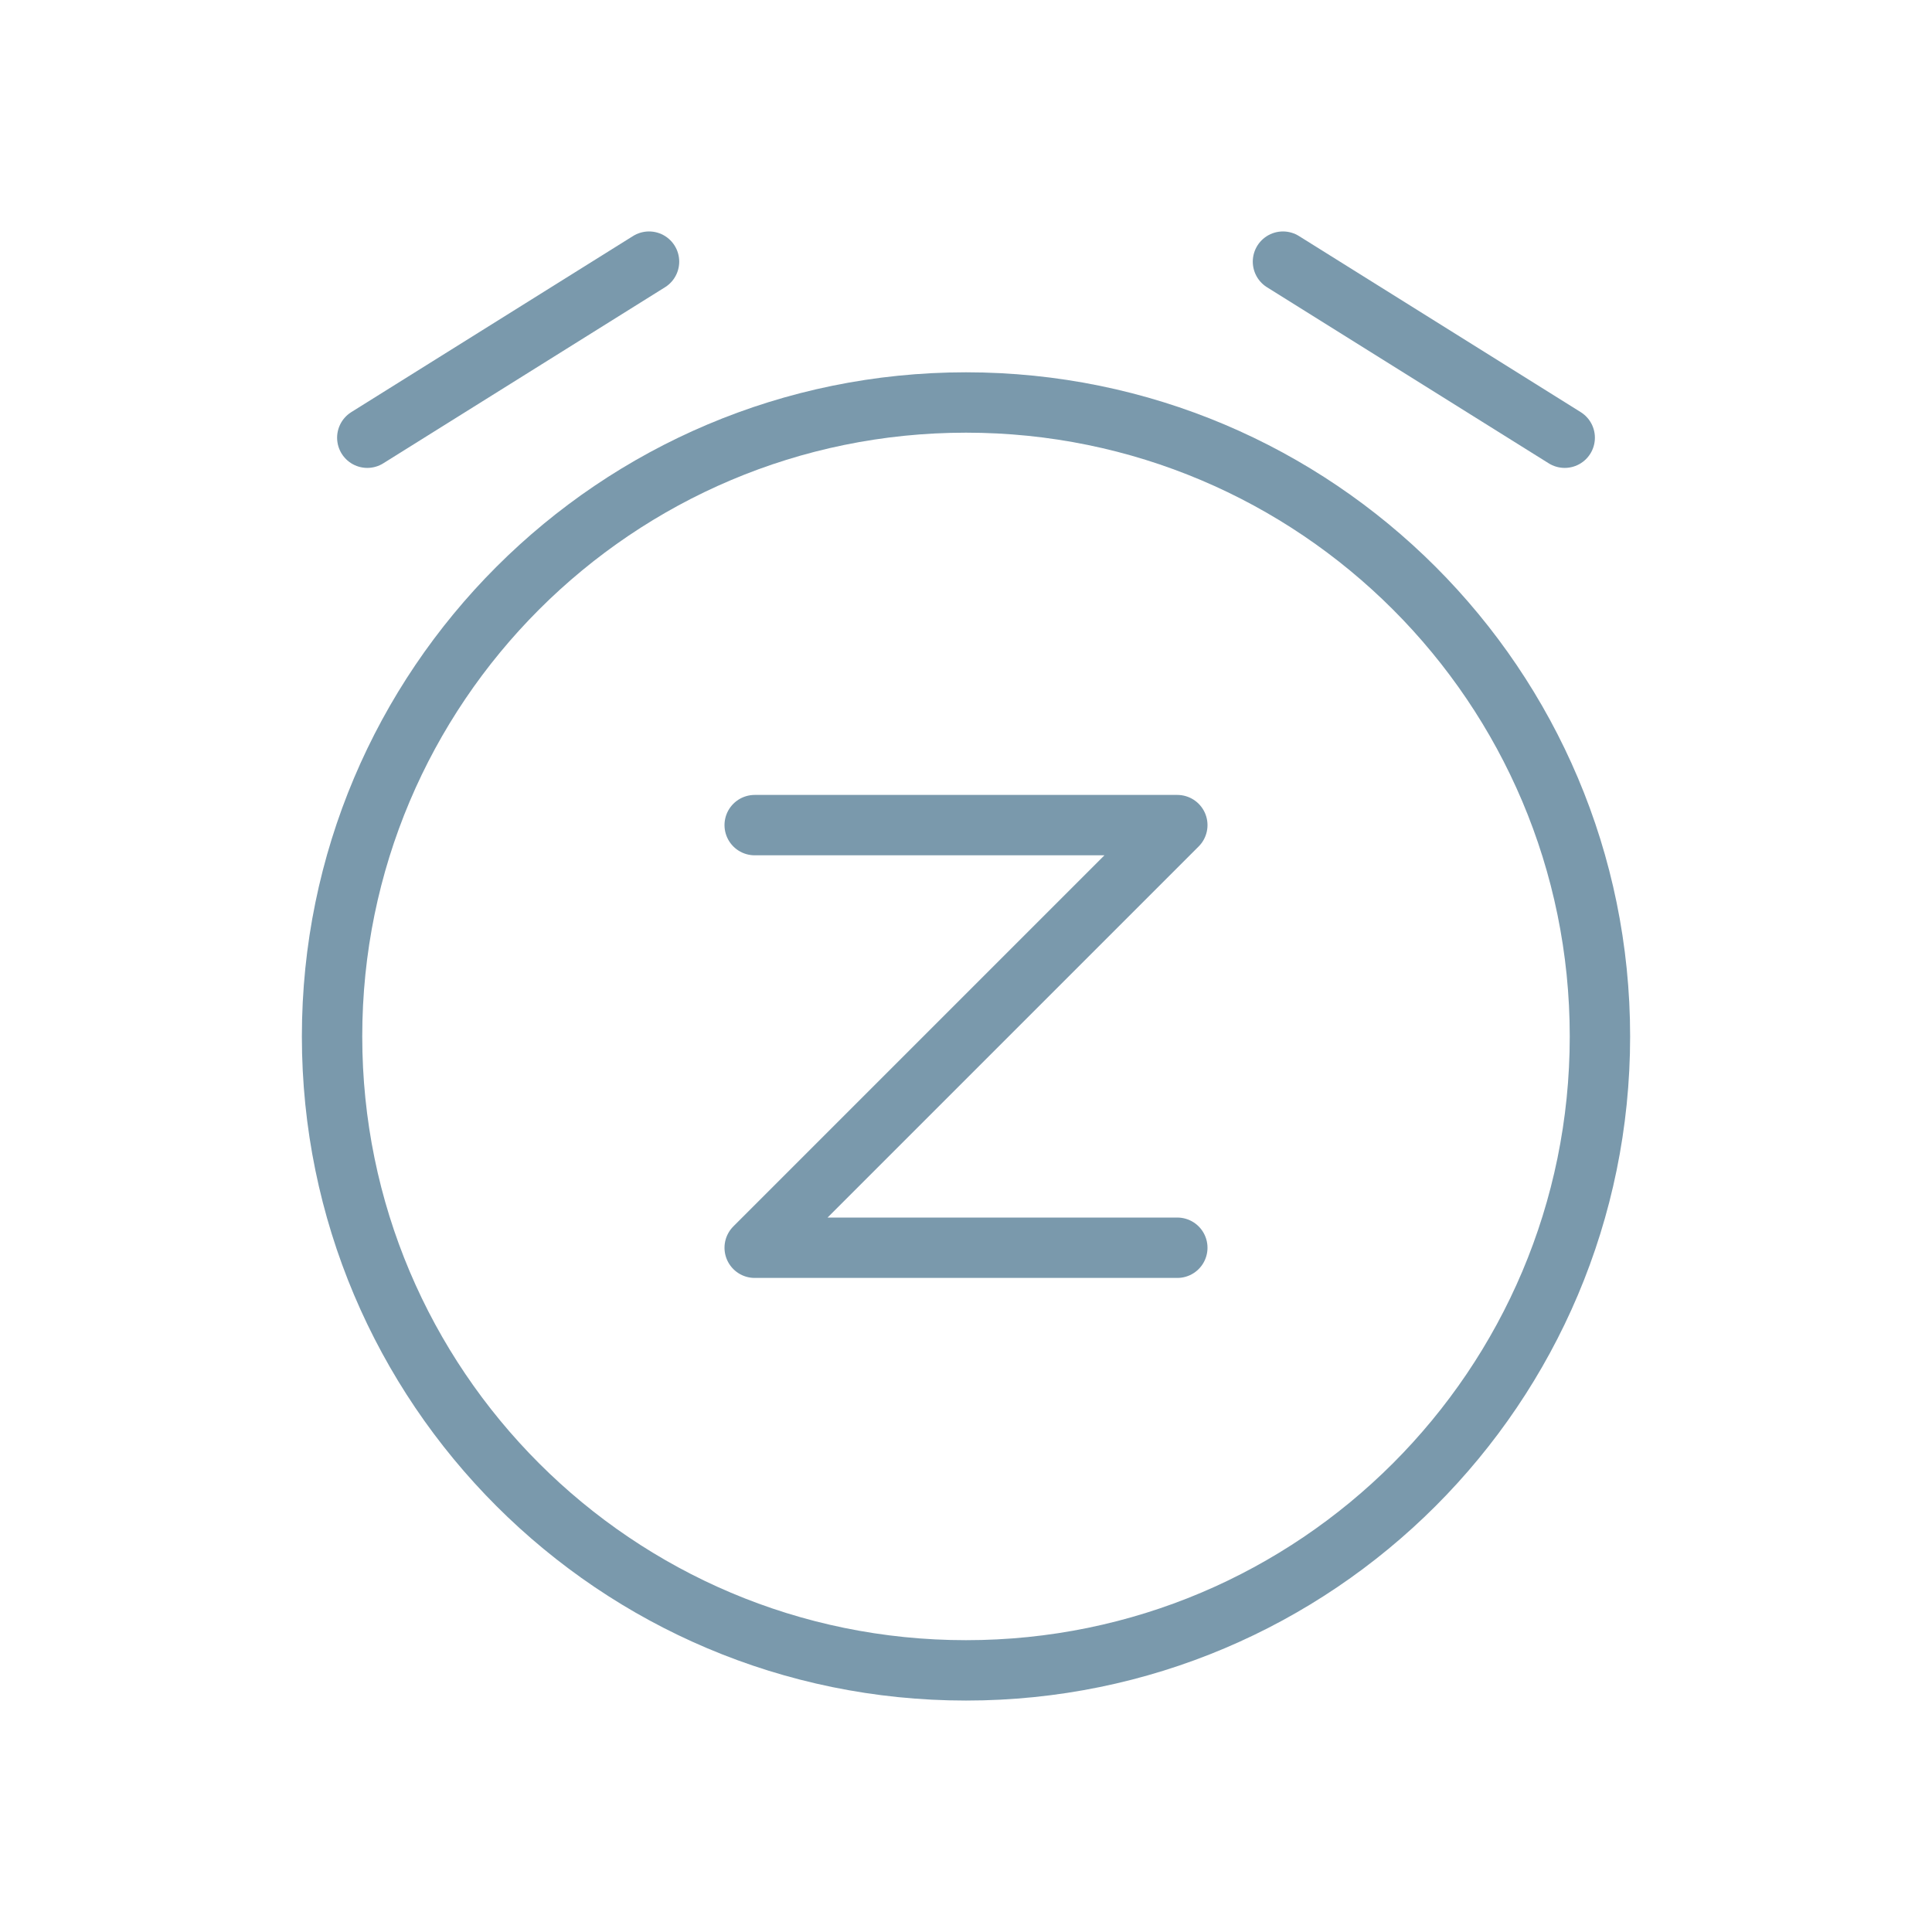
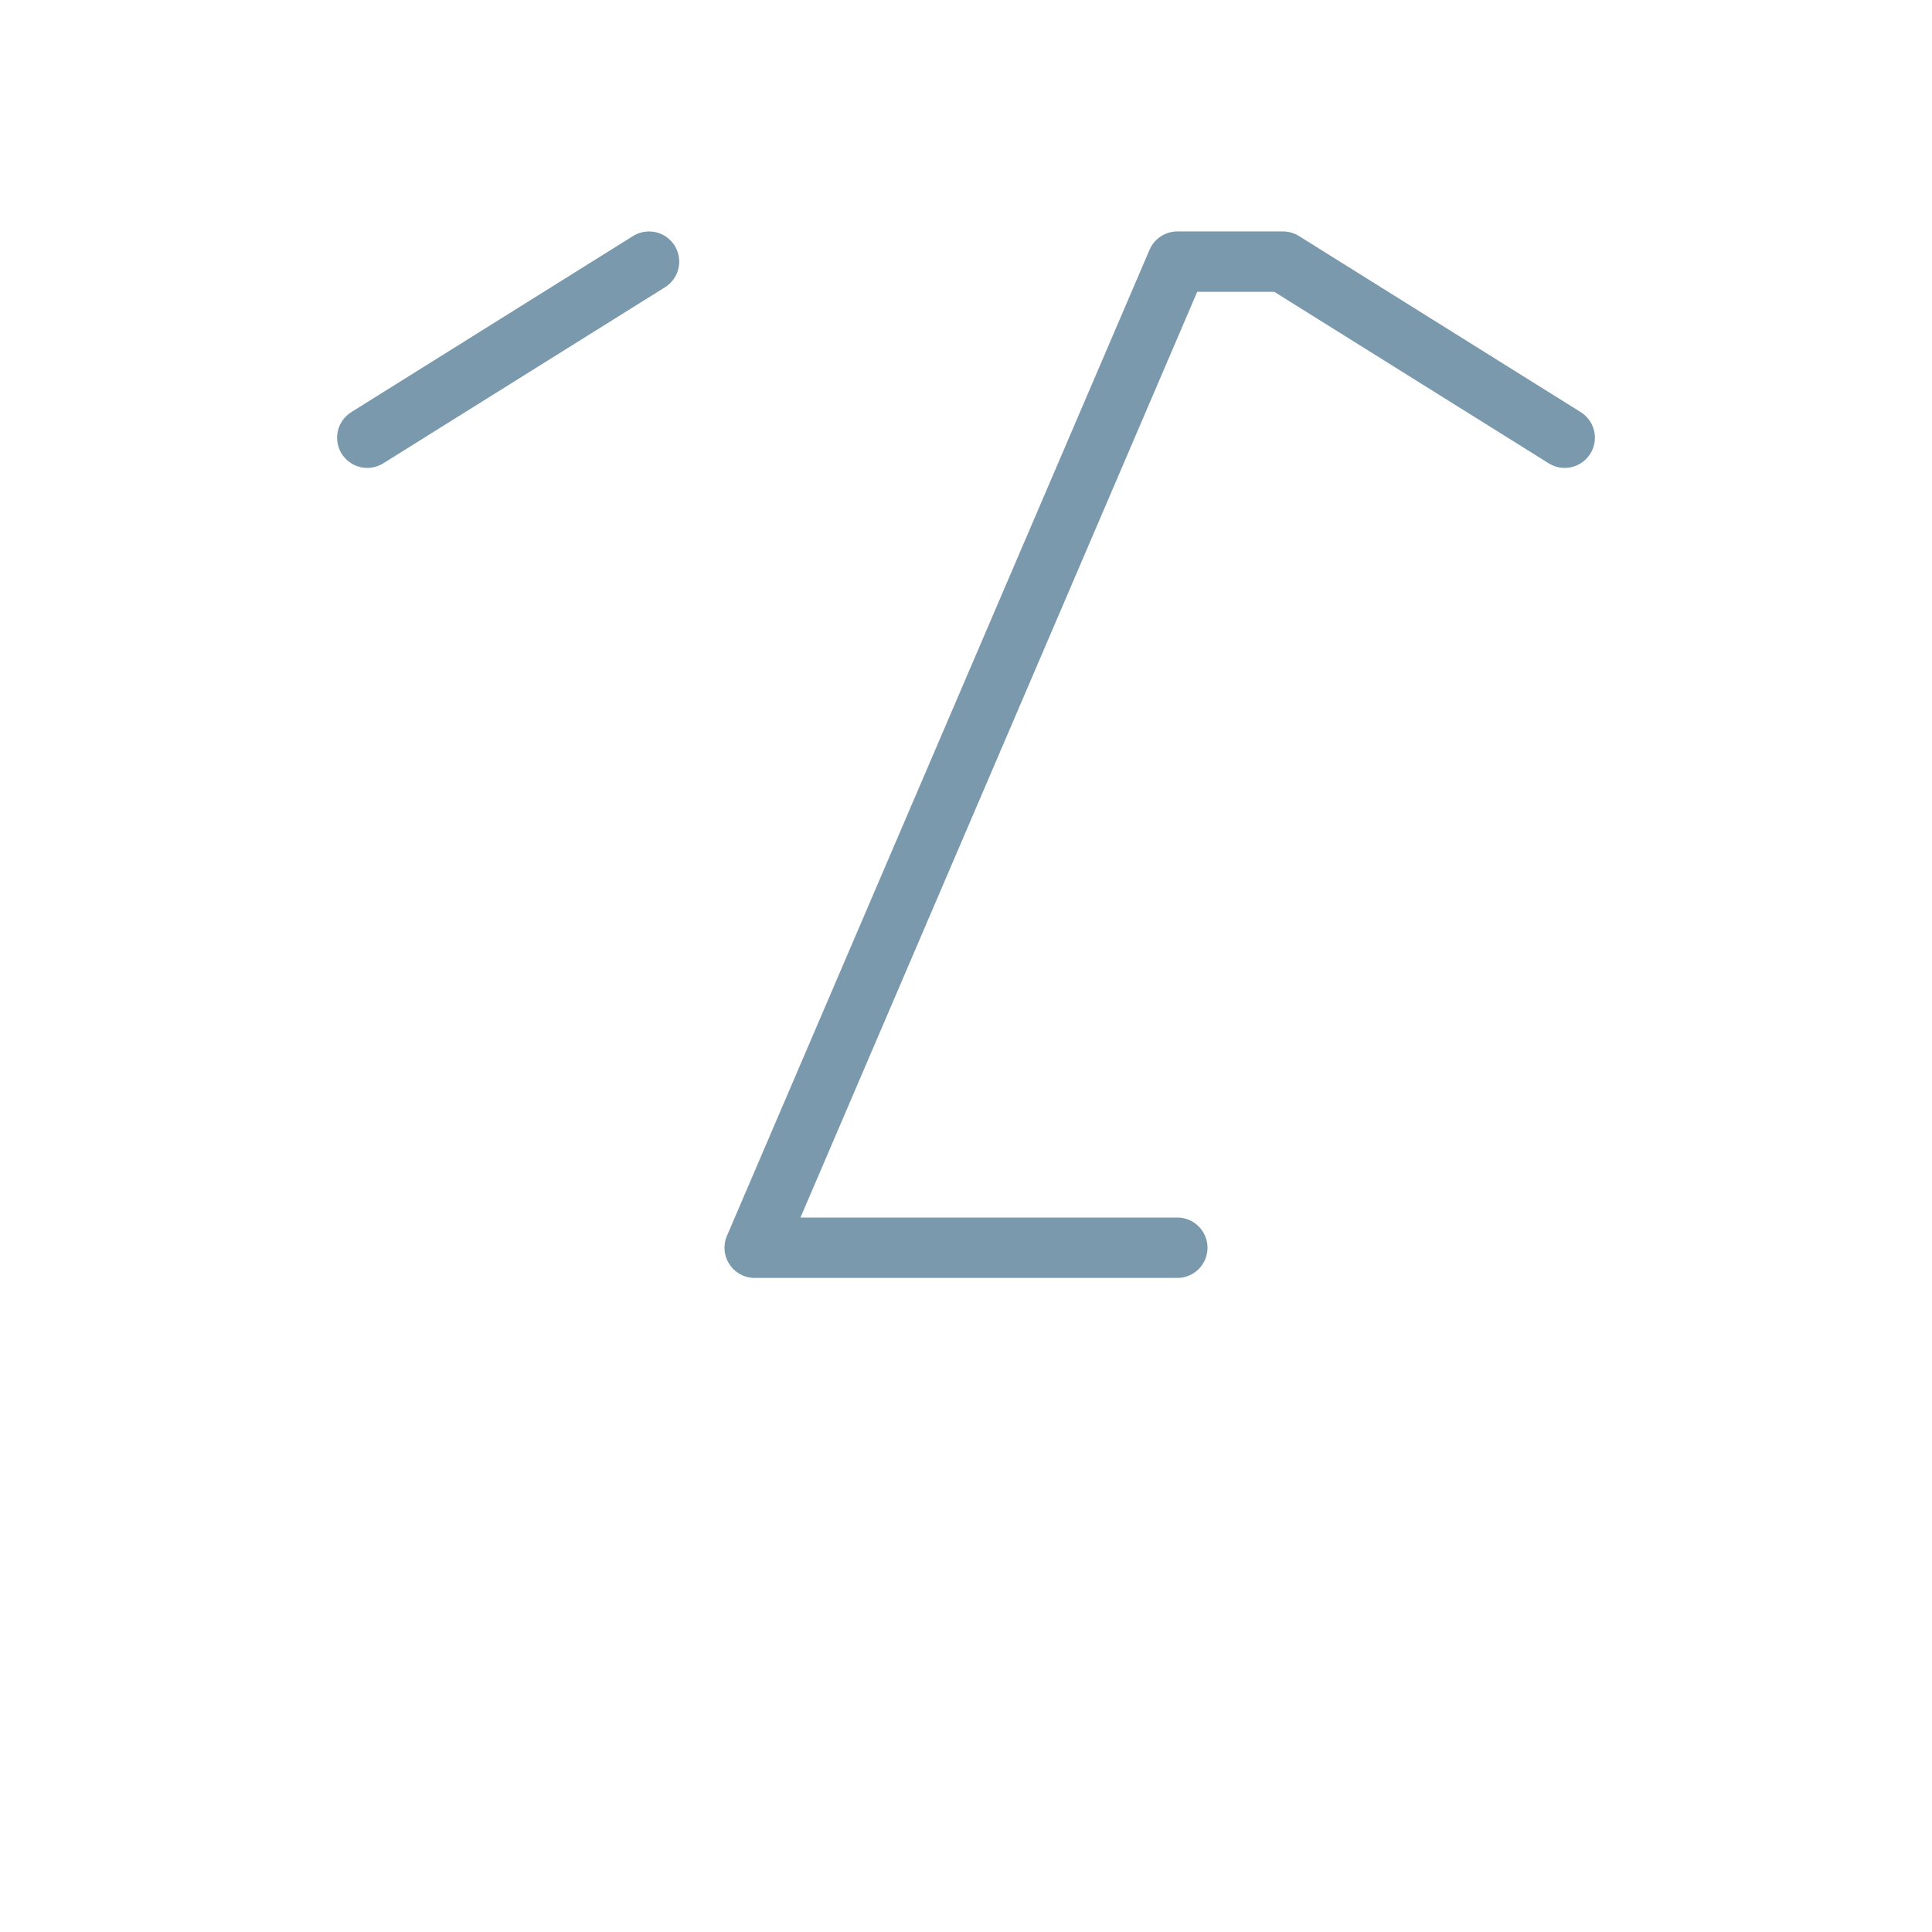
<svg xmlns="http://www.w3.org/2000/svg" fill="none" viewBox="0 0 64 64" height="64" width="64">
-   <path stroke-width="2" stroke="#7A99AC" d="M32 55.333C43.598 55.333 53 45.931 53 34.333C53 22.735 43.598 13.333 32 13.333C20.402 13.333 11 22.735 11 34.333C11 45.931 20.402 55.333 32 55.333Z" />
-   <path stroke-linejoin="round" stroke-linecap="round" stroke-width="2" stroke="#7A99AC" d="M12.167 14.5L21.5 8.667M51.833 14.5L42.5 8.667M25 27.333H39L25 41.333H39" />
+   <path stroke-linejoin="round" stroke-linecap="round" stroke-width="2" stroke="#7A99AC" d="M12.167 14.5L21.5 8.667M51.833 14.5L42.5 8.667H39L25 41.333H39" />
</svg>